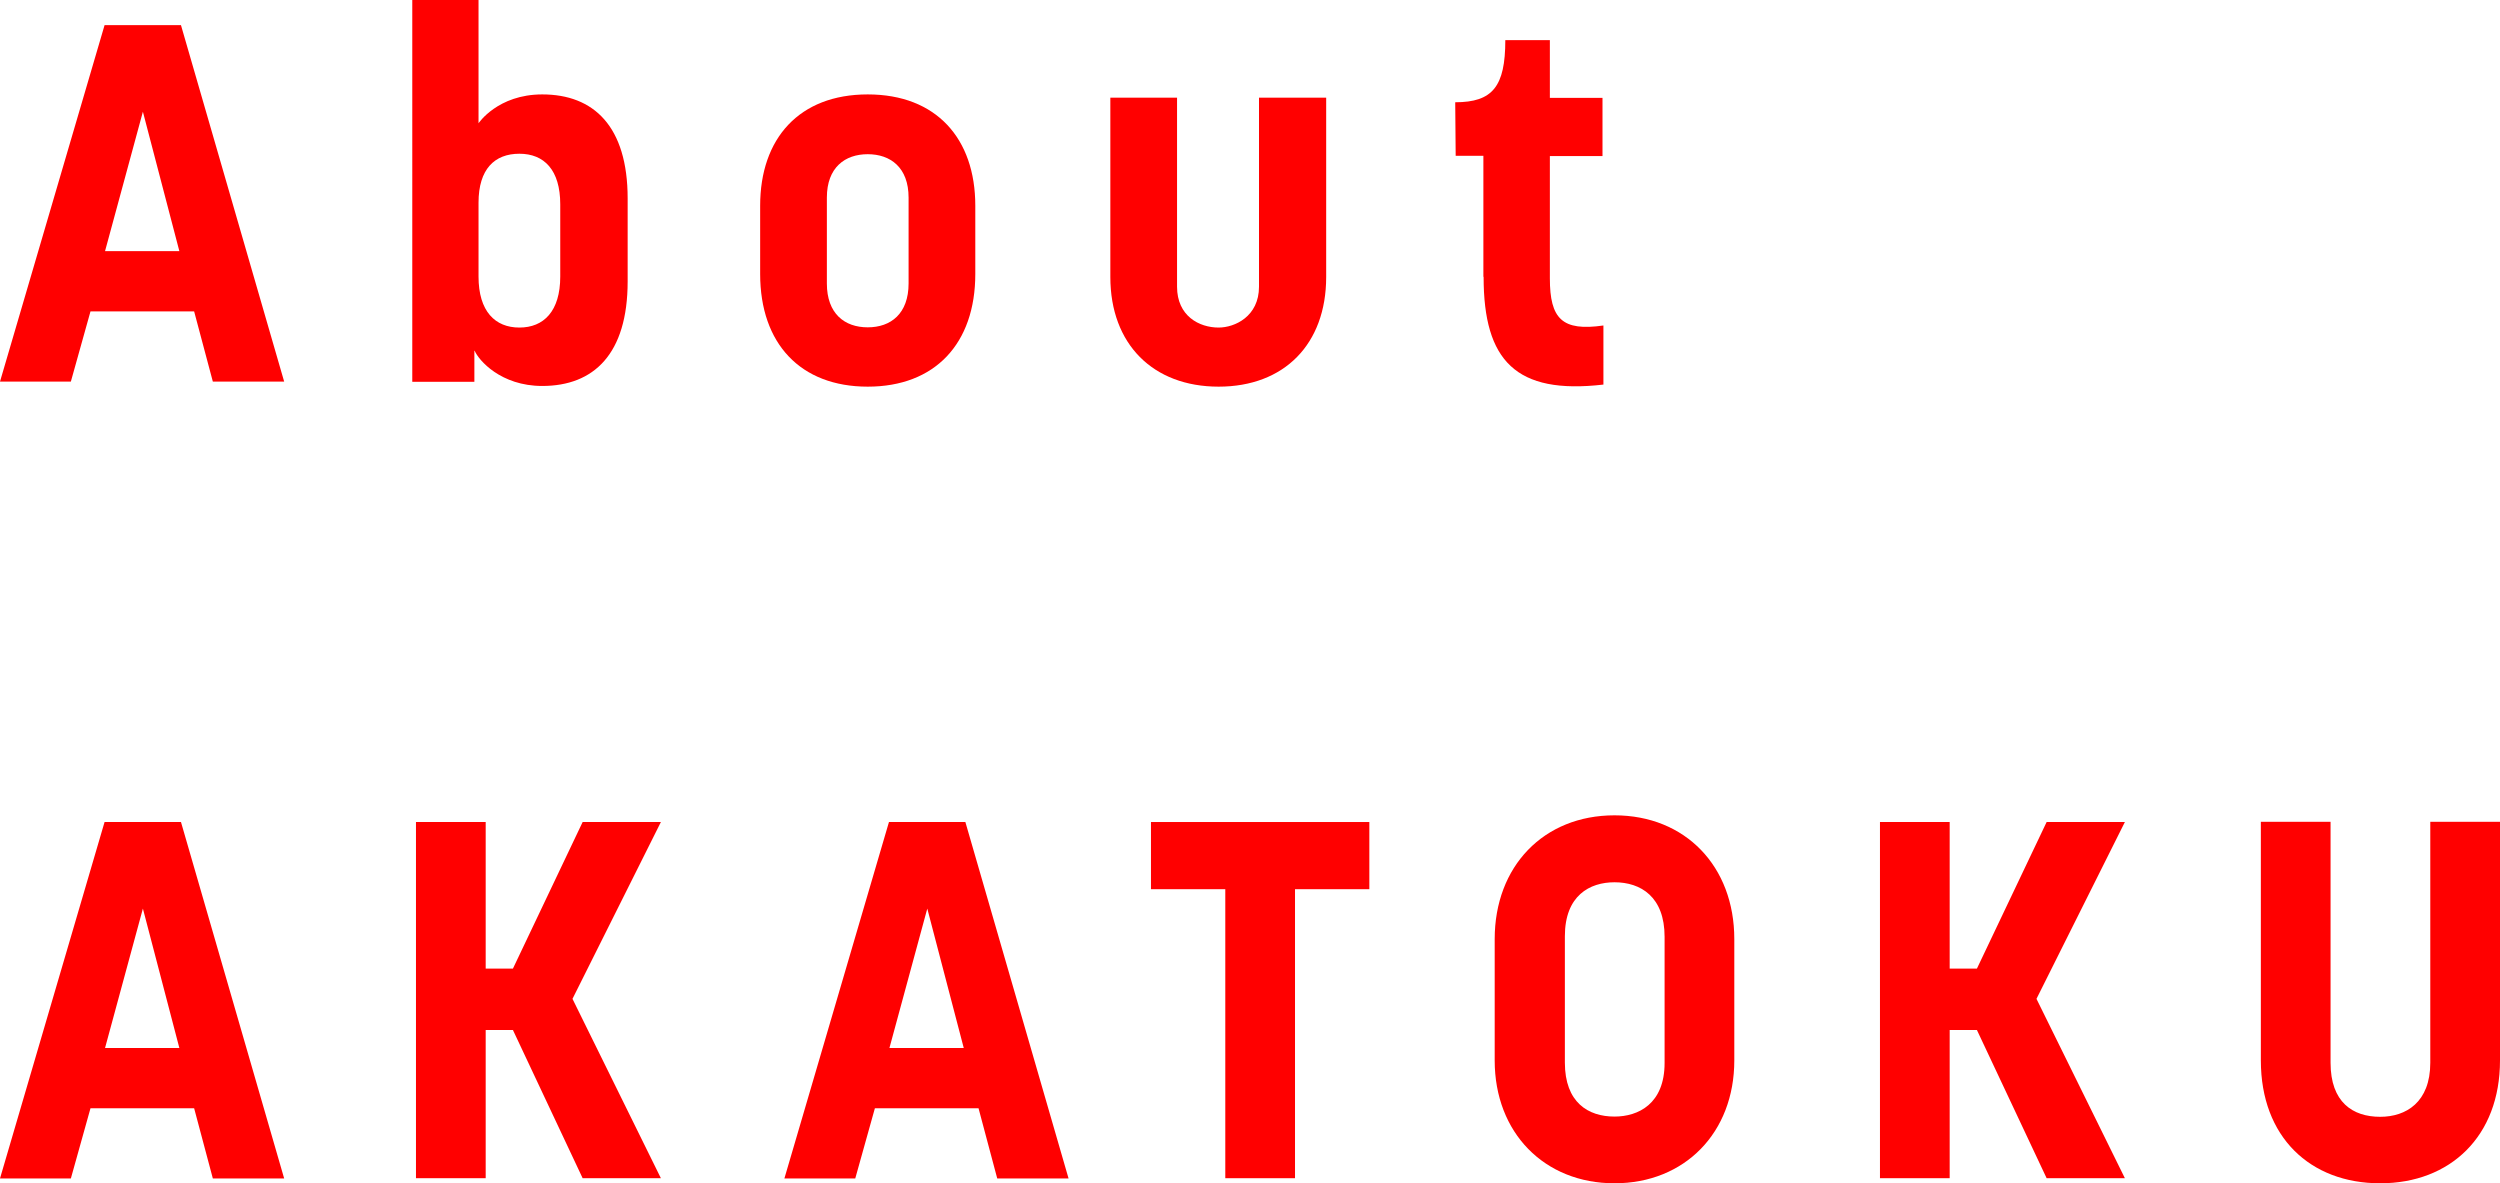
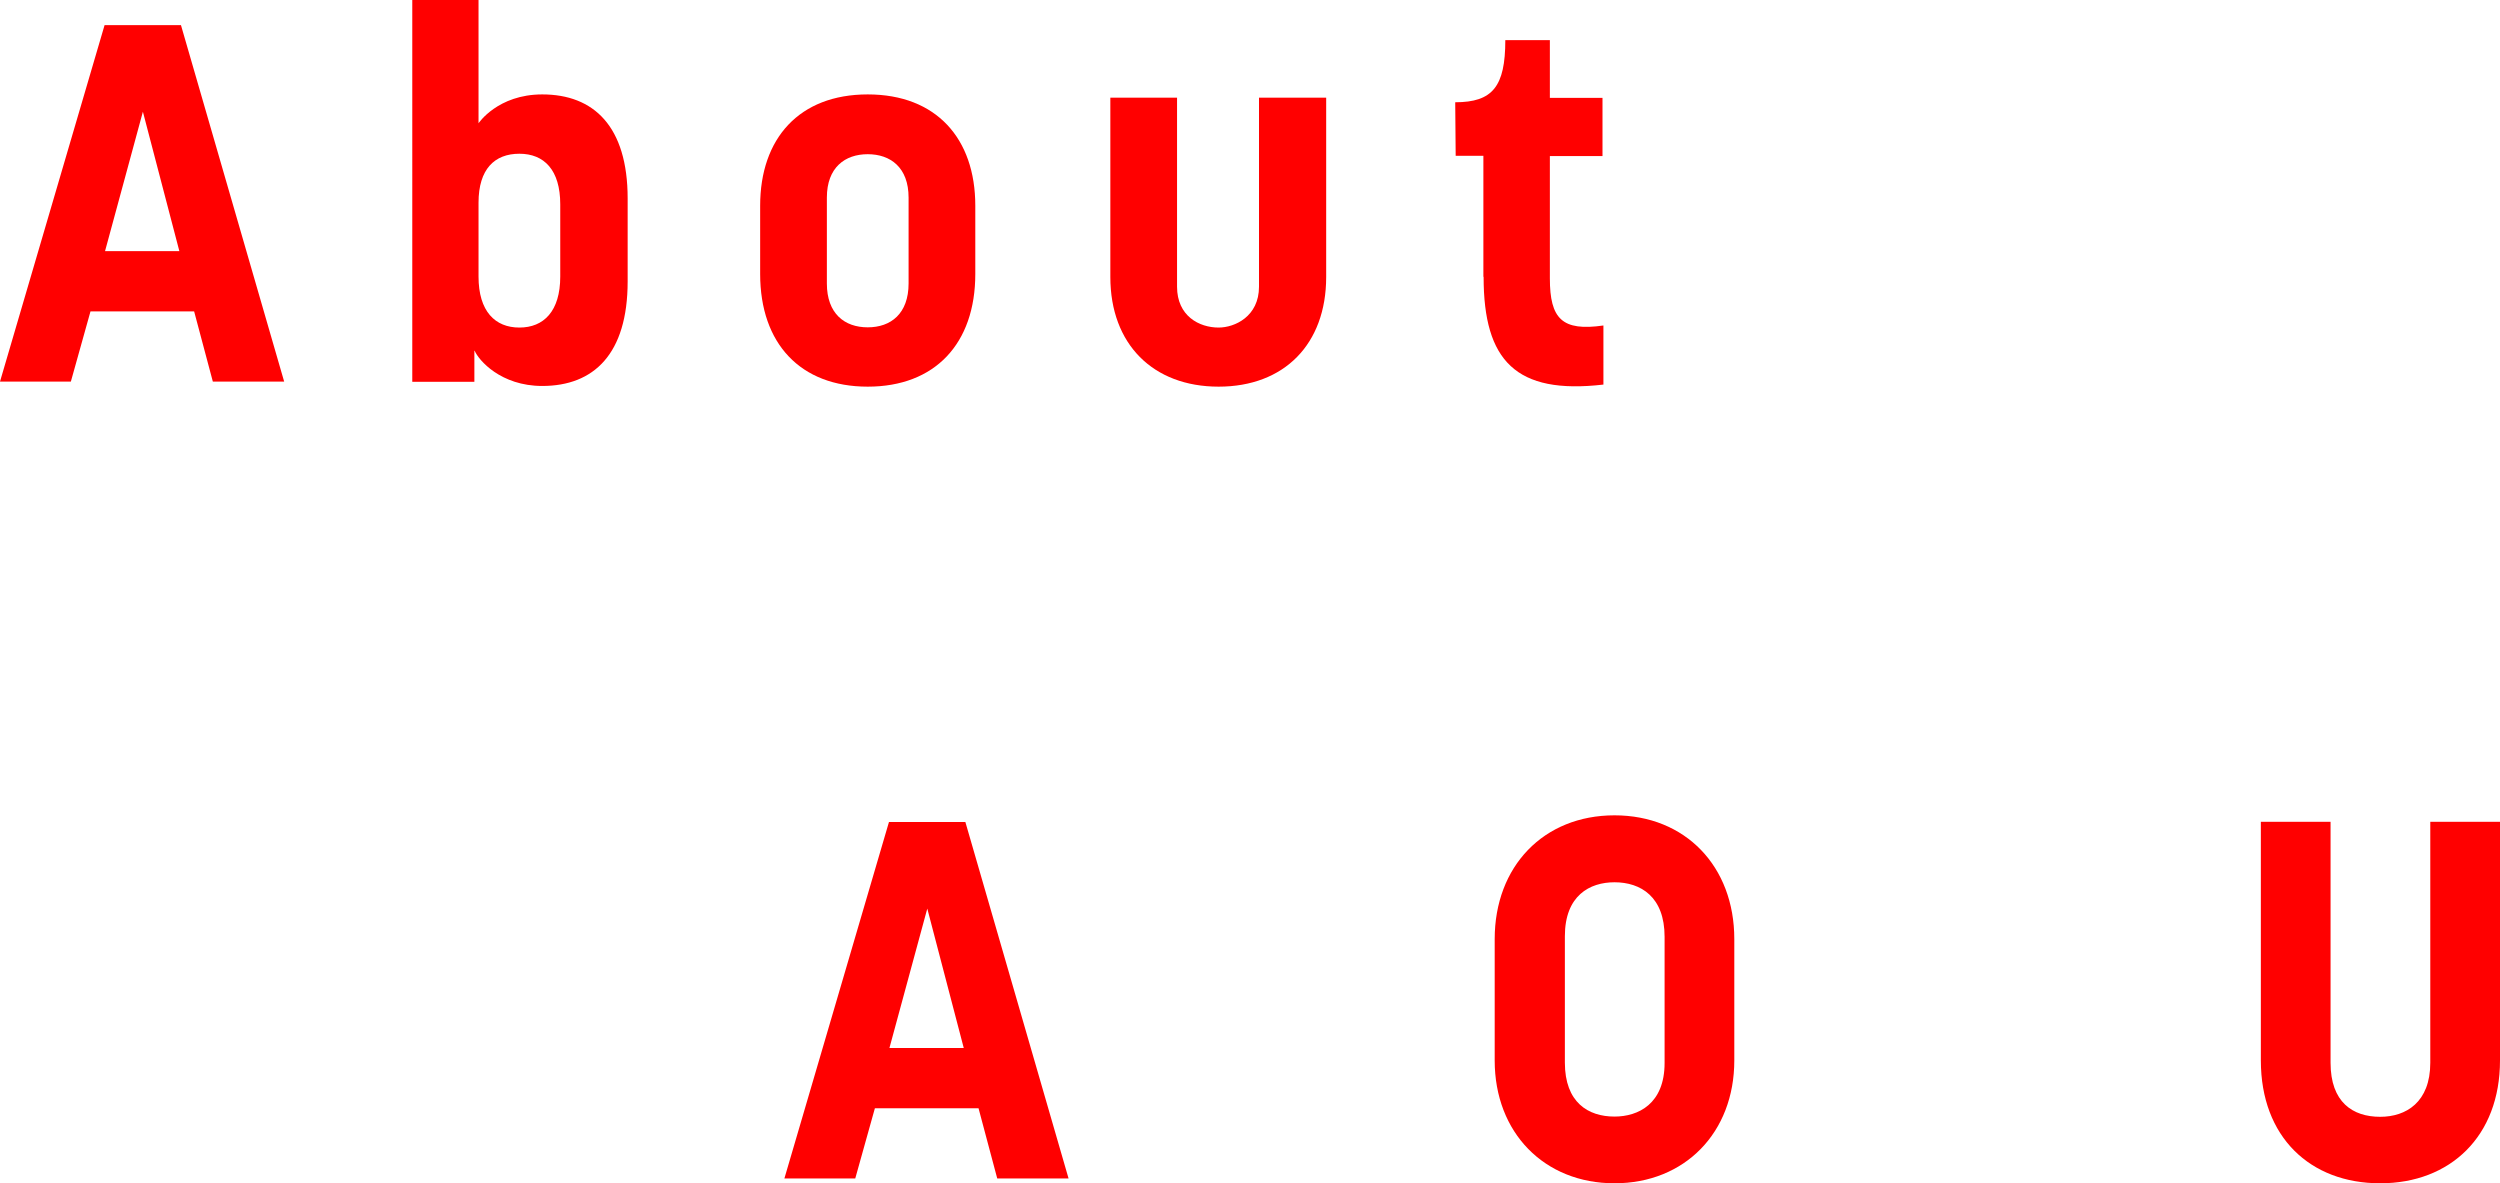
<svg xmlns="http://www.w3.org/2000/svg" id="_レイヤー_2" data-name="レイヤー 2" viewBox="0 0 108.3 51.26">
  <defs>
    <style>
      .cls-1 {
        fill: red;
      }
    </style>
  </defs>
  <g id="_レイヤー_1-2" data-name="レイヤー 1">
    <g>
      <path class="cls-1" d="M4.53,1.09h3.31l4.47,15.44h-3.09l-.81-3.04H3.92l-.85,3.04H0L4.53,1.09ZM7.77,10.88l-1.58-6.04-1.64,6.04h3.22Z" />
      <path class="cls-1" d="M20.55,15.2v1.34h-2.69V0h2.87v5.34s.83-1.25,2.76-1.25c2.23,0,3.7,1.38,3.7,4.51v3.59c0,3.15-1.47,4.53-3.7,4.53-1.8,0-2.76-1.12-2.93-1.53ZM24.27,11.98v-3.13c0-1.49-.7-2.19-1.77-2.19s-1.77.66-1.77,2.12v3.2c0,1.51.72,2.21,1.77,2.21s1.77-.7,1.77-2.21Z" />
      <path class="cls-1" d="M32.93,11.87v-2.96c0-2.91,1.69-4.82,4.66-4.82s4.66,1.91,4.66,4.82v2.96c0,3.02-1.75,4.88-4.66,4.88s-4.66-1.86-4.66-4.88ZM39.36,12.28v-3.72c0-1.31-.79-1.88-1.77-1.88s-1.77.57-1.77,1.88v3.72c0,1.31.77,1.9,1.77,1.9s1.77-.59,1.77-1.9Z" />
      <path class="cls-1" d="M48.1,12v-7.77h2.89v8.19c0,1.27.96,1.77,1.8,1.77.7,0,1.75-.48,1.75-1.77V4.23h2.91v7.77c0,2.91-1.82,4.75-4.66,4.75s-4.69-1.84-4.69-4.75Z" />
      <path class="cls-1" d="M64.26,11.98v-5.23h-1.2l-.02-2.32c1.62,0,2.17-.68,2.17-2.69h1.93v2.5h2.28v2.52h-2.28v5.3c0,1.75.53,2.3,2.32,2.04v2.56c-3.79.44-5.19-1.03-5.19-4.66Z" />
-       <path class="cls-1" d="M4.53,35.61h3.31l4.47,15.44h-3.09l-.81-3.04H3.92l-.85,3.04H0l4.53-15.44ZM7.77,45.4l-1.58-6.04-1.64,6.04h3.22Z" />
-       <path class="cls-1" d="M18.02,35.61h3.02v6.35h1.18l3.02-6.35h3.39l-3.83,7.66,3.83,7.77h-3.39l-3.02-6.42h-1.18v6.42h-3.02v-15.44Z" />
      <path class="cls-1" d="M38.51,35.61h3.31l4.47,15.44h-3.09l-.81-3.04h-4.49l-.85,3.04h-3.07l4.53-15.44ZM41.75,45.4l-1.58-6.04-1.64,6.04h3.22Z" />
-       <path class="cls-1" d="M53.08,38.52h-3.22v-2.91h9.46v2.91h-3.22v12.52h-3.02v-12.52Z" />
      <path class="cls-1" d="M64.75,45.94v-5.26c0-3.15,2.12-5.36,5.19-5.36s5.19,2.21,5.19,5.36v5.26c0,3.13-2.15,5.32-5.19,5.32s-5.19-2.19-5.19-5.32ZM72.11,46.05v-5.47c0-1.73-1.03-2.36-2.17-2.36-1.07,0-2.15.57-2.15,2.34v5.47c0,1.73,1.01,2.34,2.15,2.34,1.03,0,2.17-.55,2.17-2.32Z" />
-       <path class="cls-1" d="M81.44,35.61h3.02v6.35h1.18l3.02-6.35h3.39l-3.83,7.66,3.83,7.77h-3.39l-3.02-6.42h-1.18v6.42h-3.02v-15.44Z" />
      <path class="cls-1" d="M97.94,45.94v-10.34h3.02v10.44c0,1.71.96,2.34,2.15,2.34,1.12,0,2.17-.63,2.17-2.34v-10.44h3.02v10.34c0,3.28-2.15,5.32-5.19,5.32s-5.17-2.01-5.17-5.32Z" />
    </g>
  </g>
</svg>